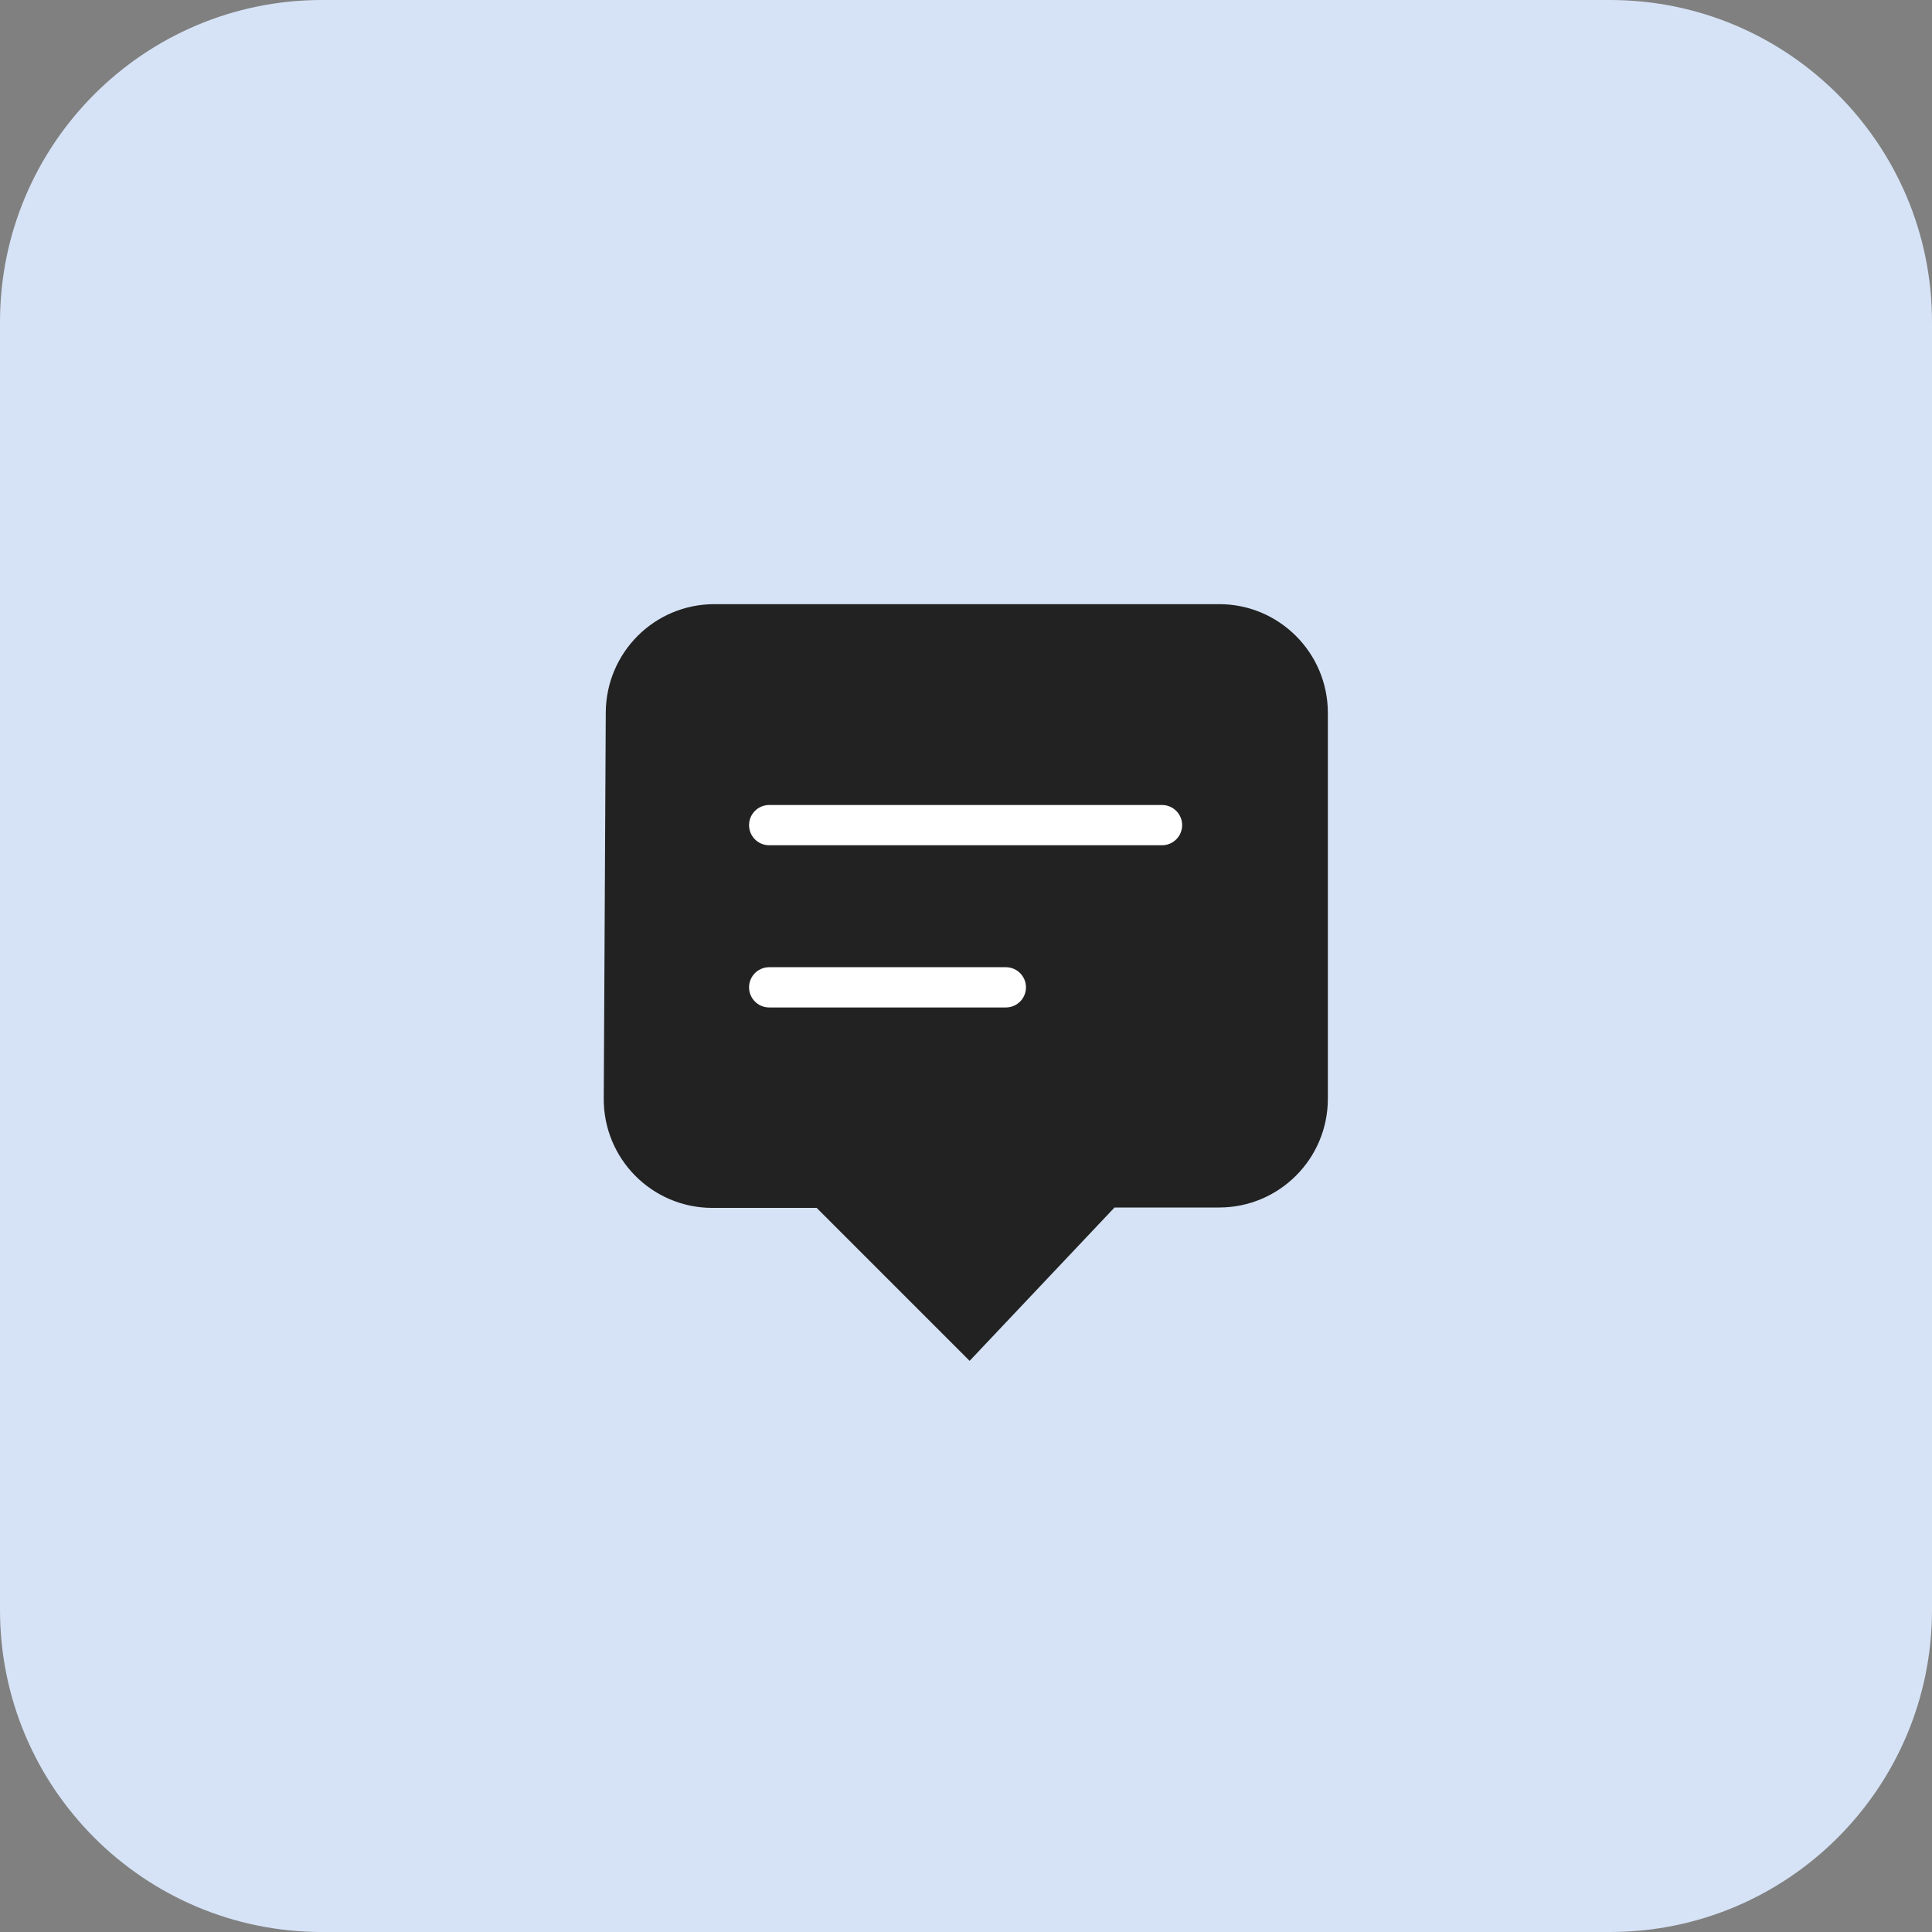
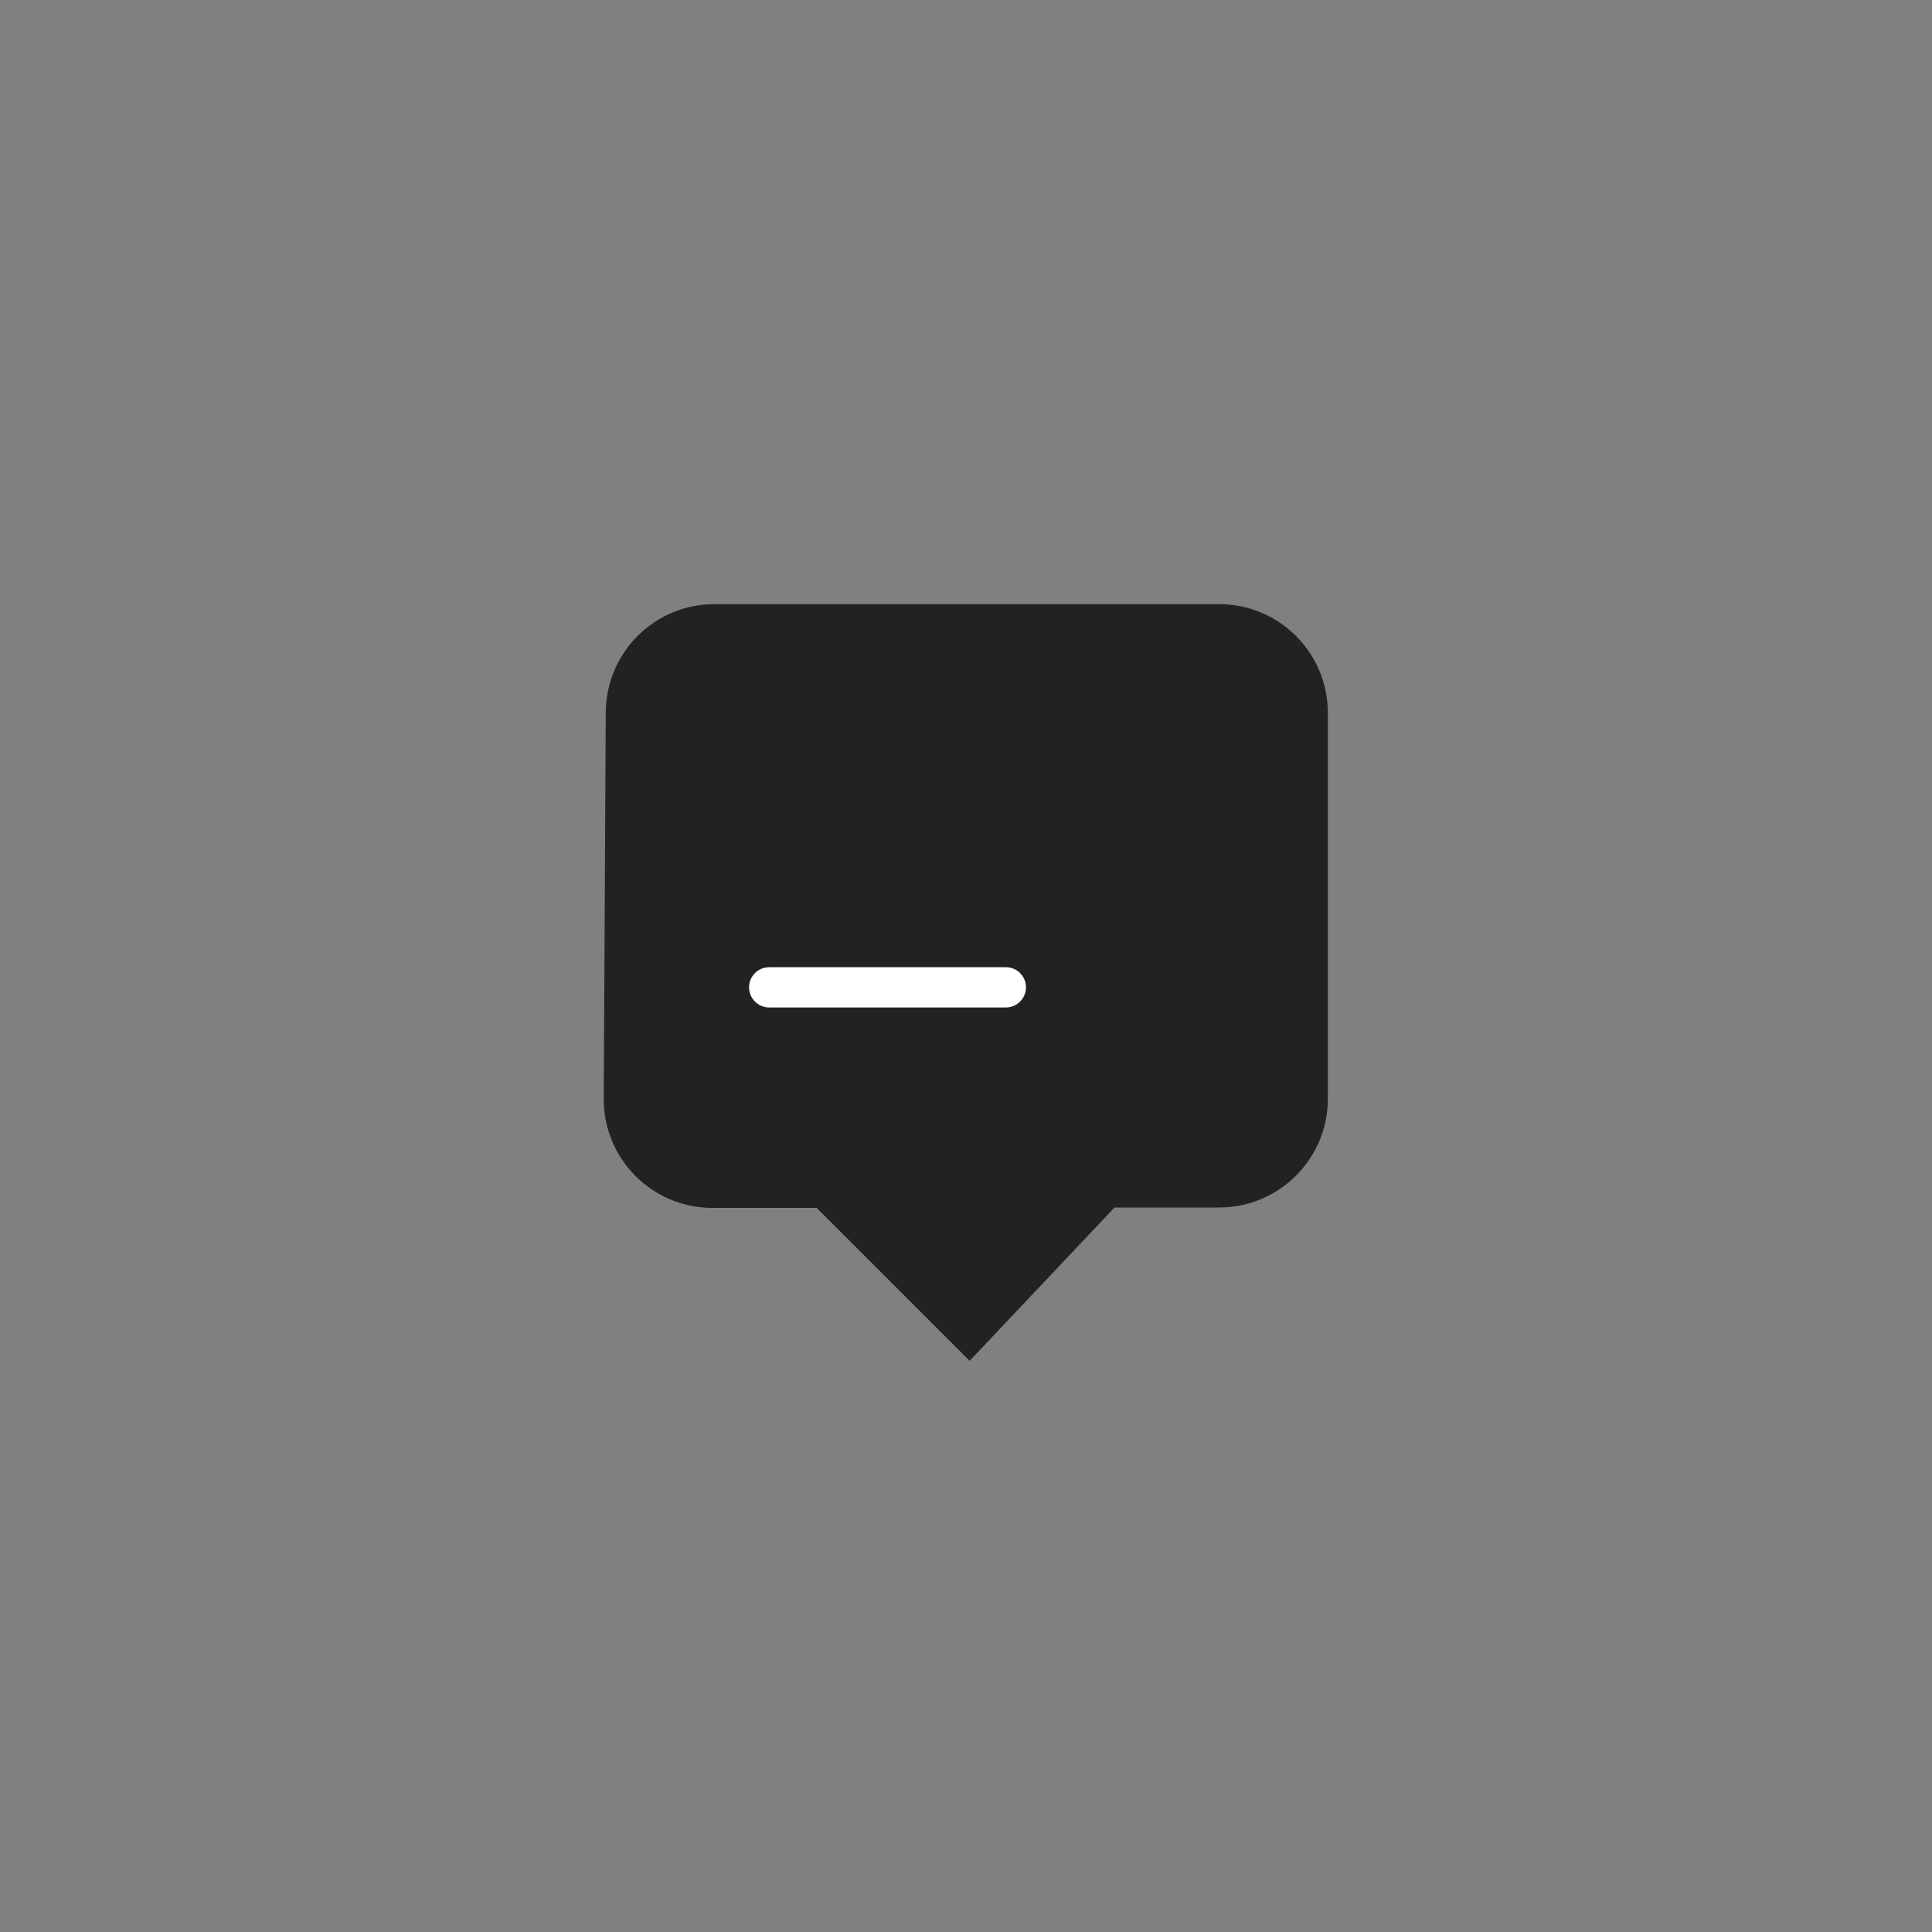
<svg xmlns="http://www.w3.org/2000/svg" width="48" height="48" viewBox="0 0 48 48" fill="none">
  <rect x="0" y="0" width="48" height="48" fill="#808080" stroke="none" />
-   <path d="M0 8C0 3.582 3.582 0 8 0H40C44.418 0 48 3.582 48 8V40C48 44.418 44.418 48 40 48H8C3.582 48 0 44.418 0 40V8Z" fill="#D6E3F6" />
  <path d="M24.09 33.81L27.69 30H30.29C31.78 30 32.99 28.79 32.99 27.3L32.99 17.71C32.99 16.22 31.78 15.01 30.29 15.01H17.75C16.26 15.01 15.06 16.21 15.05 17.7L15 27.29C14.99 28.79 16.2 30.01 17.7 30.01H20.29" fill="#222222" />
-   <path d="M19.11 20.5H28.87" stroke="white" stroke-linecap="round" stroke-linejoin="round" />
  <path d="M19.11 24.53H24.99" stroke="white" stroke-linecap="round" stroke-linejoin="round" />
</svg>